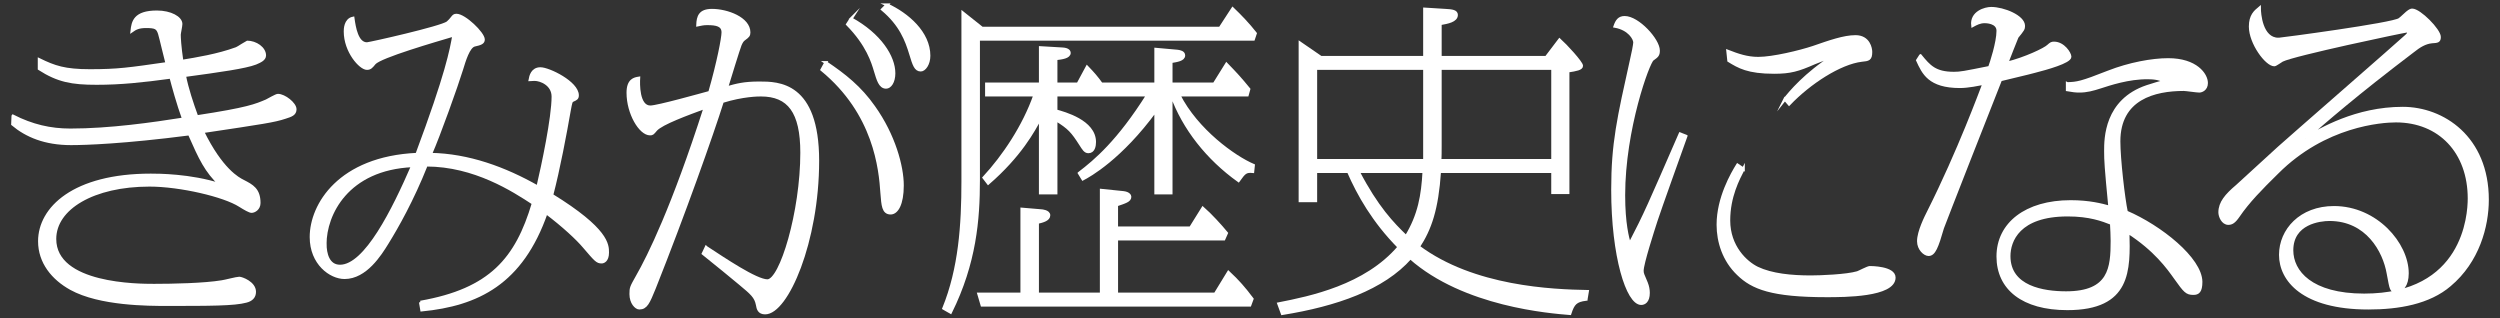
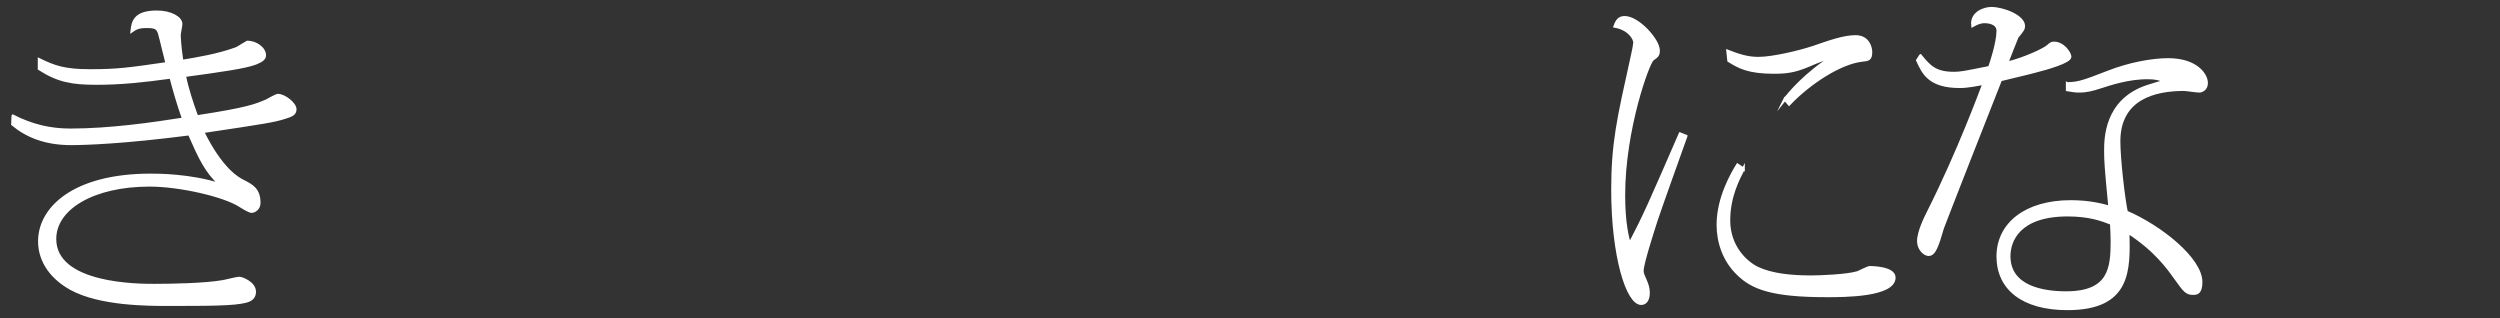
<svg xmlns="http://www.w3.org/2000/svg" id="_レイヤー_1" data-name="レイヤー_1" width="424" height="54" version="1.1" viewBox="0 0 424 54">
  <rect x="0" y="0" width="424" height="54" fill="#333333" stroke="none" />
  <defs>
    <style>
      .st0 {
        fill: #fff;
        stroke: #fff;
        stroke-miterlimit: 10;
        stroke-width: .5px;
      }
    </style>
  </defs>
  <path class="st0" d="M2.2,19.686c3.245,1.65,6.324,2.365,9.734,2.365,6.709,0,13.968-1.045,19.192-1.87-.936-2.585-1.76-5.609-2.146-7.094-4.839.66-8.523,1.045-12.593,1.045-4.234,0-6.544-.44-9.733-2.475v-1.54c2.584,1.265,4.344,1.87,8.578,1.87,4.784,0,6.6-.275,13.089-1.21-.221-.77-1.045-4.345-1.266-5.06-.329-1.045-.715-1.21-2.31-1.21-1.265,0-1.814.33-2.364.715.165-1.485.439-3.19,4.234-3.19,2.31,0,4.069.99,4.069,2.035,0,.33-.275,1.595-.275,1.814,0,.495.056,1.87.44,4.509,2.364-.385,6.104-.99,9.239-2.145.329-.11,1.76-1.1,1.814-1.1,1.484,0,2.97,1.045,2.97,2.255,0,.66-.771.99-1.54,1.32-1.705.66-5.939,1.265-12.043,2.09.439,2.254,1.265,4.729,2.089,6.984,8.689-1.32,10.009-1.925,11.824-2.694.329-.165,1.649-.935,1.925-.935,1.1,0,2.914,1.43,2.914,2.365,0,.825-.66,1.045-1.705,1.375-1.814.604-3.685.88-13.968,2.419,3.189,6.489,5.994,7.974,6.874,8.414,1.484.77,2.694,1.375,2.694,3.684,0,.99-.824,1.43-1.265,1.43-.33,0-1.1-.44-1.979-.99-2.64-1.705-10.119-3.465-15.343-3.465-9.514,0-16.059,3.904-16.059,9.129,0,7.864,14.243,7.864,16.828,7.864,3.189,0,8.524-.11,11.493-.605.495-.055,2.53-.604,2.97-.604.385,0,2.585.77,2.585,2.31,0,.88-.55,1.375-1.43,1.595-1.979.55-6.27.55-13.474.55-3.079,0-11.328,0-16.223-2.694-3.079-1.705-5.334-4.455-5.334-8.029,0-5.609,5.829-11.218,18.862-11.218,1.21,0,6.709,0,11.823,1.65-2.475-2.365-3.409-4.399-5.279-8.634-11.054,1.43-17.598,1.65-20.072,1.65-4.399,0-7.534-1.32-9.898-3.299l.055-1.375Z" />
-   <path class="st0" d="M71.305,51.252c11.934-2.09,16.333-7.369,19.138-16.773-3.354-2.2-9.953-6.489-18.147-6.489-2.364,5.939-4.949,10.504-6.654,13.253-1.154,1.87-3.629,5.829-7.204,5.829-2.364,0-5.664-2.365-5.664-6.874,0-5.444,4.784-13.418,17.928-14.023,5.114-13.693,5.829-17.708,6.27-20.237-3.135.935-12.483,3.629-13.474,4.784-.495.605-.715.88-1.265.88-1.1,0-3.685-2.859-3.685-6.269,0-.33,0-1.98,1.319-2.255.221,1.595.66,4.345,2.365,4.345.439,0,12.648-2.75,13.693-3.575.274-.22.604-.605.77-.825.22-.275.33-.44.715-.44,1.375,0,4.564,3.08,4.564,4.125,0,.55-.495.715-1.484.935-1.045.22-1.76,2.695-2.2,4.125-.825,2.695-3.85,11.164-5.279,14.408,6.435.11,12.594,2.365,18.203,5.554.88-3.74,2.584-11.769,2.584-15.343,0-2.09-2.09-2.915-3.135-2.915-.22,0-.659.055-.77.055.11-.605.385-1.87,1.76-1.87,1.43,0,6.27,2.365,6.27,4.509,0,.495-.221.605-.715.825-.386.165-.386.33-.66,1.76-.66,3.795-1.814,9.954-2.97,14.354,9.459,5.829,9.459,8.414,9.459,9.733,0,1.43-.771,1.595-.99,1.595-.77,0-.99-.275-2.97-2.584-1.154-1.375-3.52-3.575-6.434-5.774-4.18,11.989-11.659,15.563-21.117,16.498l-.221-1.32ZM55.138,41.353c0,1.65.494,3.794,2.529,3.794,4.345,0,9.074-9.568,12.318-17.047-11.164.495-14.848,8.304-14.848,13.253Z" />
-   <path class="st0" d="M119.761,41.958c3.024,1.98,8.469,5.664,10.394,5.664,2.31,0,5.829-11.713,5.829-21.722,0-6.929-2.199-9.789-6.929-9.789-.44,0-3.024,0-6.544,1.1-1.76,5.609-6.6,19.248-11.549,31.676-.99,2.419-1.375,3.354-2.529,3.354-.55,0-1.43-.88-1.43-2.365,0-1.1.055-1.155,1.1-3.024,1.925-3.354,6.049-11.659,11.493-28.651-2.97,1.1-7.369,2.695-8.358,3.794-.551.66-.605.715-.99.715-1.649,0-3.739-3.464-3.739-6.984,0-2.2,1.154-2.365,1.814-2.475-.055.88-.165,4.895,1.979,4.895,1.21,0,8.634-2.09,10.064-2.475,1.484-5.169,2.254-9.239,2.254-10.173,0-1.265-1.1-1.485-2.694-1.485-.66,0-1.045.11-1.595.22.055-1.43.385-2.475,2.42-2.475,2.584,0,6.269,1.375,6.269,3.74,0,.495-.165.66-.77,1.1-.33.22-.495.495-.715.99-.22.495-1.979,6.214-2.31,7.314,1.76-.495,2.97-.825,5.554-.825,3.189,0,9.899,0,9.899,13.198,0,13.693-5.225,25.792-8.909,25.792-1.045,0-1.21-.715-1.32-1.375-.274-1.375-.935-1.925-2.914-3.575-1.76-1.485-3.685-3.024-6.27-5.114l.495-1.045ZM140.053,10.612c3.19,2.145,5.829,4.234,8.14,7.534,3.409,4.784,4.839,10.063,4.839,13.308,0,3.189-.935,4.674-1.979,4.674-1.265,0-1.32-1.32-1.485-3.354-.274-4.125-1.154-13.528-10.173-20.952l.659-1.21ZM144.343,3.188c4.895,2.694,7.259,6.434,7.259,9.238,0,1.485-.66,2.365-1.319,2.365-1.045,0-1.375-1.32-1.815-2.75-.439-1.485-1.319-4.454-4.729-7.919l.605-.935ZM150.446.823c3.465,1.595,7.095,4.729,7.095,8.634,0,1.43-.771,2.419-1.375,2.419-.88,0-1.155-.88-1.705-2.694-.715-2.365-1.704-5.004-4.784-7.589l.77-.77Z" />
-   <path class="st0" d="M206.915,4.783l2.145-3.3c1.32,1.265,2.64,2.64,3.85,4.18l-.33.99h-46.634v23.867c0,6.764-.604,14.078-4.729,22.437l-1.155-.66c2.75-6.764,3.244-14.133,3.244-21.557V2.198l3.245,2.585h40.364ZM201.911,38.658l2.09-3.355c1.265,1.1,3.024,3.025,4.014,4.235l-.439.99h-18.202v9.349h16.718l2.254-3.685c1.595,1.485,2.695,2.75,4.015,4.51l-.385,1.044h-45.424l-.55-1.87h7.313v-14.408l3.245.275c.165,0,1.319.11,1.319.77,0,.715-.989.99-1.925,1.21v12.153h10.834v-17.598l3.739.385c.935.11,1.1.55,1.1.715,0,.66-.824.88-2.254,1.375v3.905h12.538ZM183.049,29.365c2.749-2.09,6.653-5.389,11.604-13.253h-15.563v2.695c1.375.385,6.544,1.76,6.544,5.279,0,.66-.165,1.65-1.045,1.65-.55,0-.824-.495-1.319-1.265-1.375-2.145-1.925-2.804-4.18-4.179v12.428h-2.64v-12.758c-1.154,2.2-3.465,6.434-8.854,11.108l-.715-.935c3.354-3.63,6.764-8.689,8.634-14.023h-8.194v-1.87h9.129v-6.159l3.739.22c1.045.055,1.155.495,1.155.66,0,.715-1.265.88-2.255.99v4.29h3.739l1.54-2.859c1.1,1.155,1.54,1.649,2.42,2.859h9.238v-5.884l3.685.33c.386.055,1.045.165,1.045.715,0,.715-1.154.88-2.145,1.045v3.794h7.314l2.089-3.354c1.65,1.705,2.311,2.419,3.795,4.234l-.275.99h-11.603c3.024,5.994,9.403,10.559,12.647,11.934l-.109,1.045c-1.21-.11-1.43.165-2.42,1.54-5.225-3.739-9.294-8.854-11.328-14.518h-.11v16.608h-2.585v-14.023c-5.994,8.194-11.328,11.108-12.373,11.658l-.604-.99Z" />
-   <path class="st0" d="M269.004,50.757c-1.76.22-2.2.715-2.75,2.42-3.3-.275-17.928-1.375-27.057-9.459-4.619,5.225-12.538,7.974-21.722,9.459l-.604-1.65c5.334-1.045,14.737-2.97,20.401-9.624-4.344-4.399-6.874-8.909-8.578-12.813h-5.555v4.949h-2.64V7.312l3.52,2.42h17.598V1.538l3.52.22c1.155.055,1.87.165,1.87.77,0,.99-1.485,1.265-2.75,1.485v5.719h17.982l2.255-2.97c.99.88,3.739,3.85,3.739,4.399,0,.495-.88.66-2.31.88v20.622h-2.584v-3.574h-19.192c-.44,6.434-1.596,9.733-3.575,12.758,9.349,6.984,22.768,7.479,28.651,7.589l-.22,1.32ZM241.617,11.602h-18.478v15.618h18.478v-15.618ZM230.344,29.09c3.135,6.049,5.885,8.909,8.139,11.054,2.255-3.685,2.805-7.039,3.025-11.054h-11.164ZM244.257,24.69c0,.605,0,2.09-.055,2.53h19.138v-15.618h-19.083v13.088Z" />
  <path class="st0" d="M285.938,23.095c-.825,2.31-4.399,12.263-5.06,14.298-.55,1.705-2.364,7.314-2.364,8.524,0,.495.109.66.715,2.09.22.55.33,1.155.33,1.65,0,1.484-.715,1.814-1.21,1.814-2.31,0-4.84-7.974-4.84-19.302,0-7.864.99-12.153,3.189-22.052.221-.88.55-2.584.55-2.915,0-.66-.935-2.31-3.354-2.75.33-.935.715-1.485,1.65-1.485,2.255,0,5.719,3.794,5.719,5.609,0,.77-.22.935-.989,1.485-.715.44-4.895,11.823-4.895,23.042,0,4.839.66,7.204.989,8.358,2.75-5.279,3.354-6.764,8.579-18.752l.99.385ZM295.672,28.65c-.88,1.705-2.475,4.674-2.475,8.744,0,4.455,2.915,7.149,4.84,8.084,2.419,1.155,5.773,1.485,9.073,1.485,1.595,0,6.049-.165,7.919-.715.33-.11,1.76-.88,2.09-.88.165,0,4.124,0,4.124,1.705,0,3.08-8.523,3.08-11.438,3.08-9.293,0-12.593-1.32-15.013-3.685-2.42-2.31-3.409-5.444-3.409-8.359,0-4.564,2.419-8.688,3.3-10.119l.989.66ZM302.711,16.826c.825-1.044,3.465-4.289,8.249-7.314-.715.11-2.915,1.045-3.244,1.155-2.75,1.21-4.07,1.595-6.819,1.595-4.454,0-5.994-.935-7.699-1.98l-.165-1.595c1.705.66,3.245,1.21,5.17,1.21,2.475,0,7.039-1.1,9.349-1.87,2.694-.935,5.169-1.814,7.148-1.814,2.255,0,2.585,2.035,2.585,2.584,0,1.265-.385,1.32-1.54,1.43-3.685.439-8.854,3.794-12.318,7.424l-.715-.825Z" />
  <path class="st0" d="M325.711,9.457c1.484,1.814,2.475,2.969,5.664,2.969,1.155,0,1.649-.11,6.049-.99.275-.715,1.431-4.234,1.431-6.214,0-1.54-2.09-1.54-2.255-1.54-.825,0-1.43.33-2.035.66-.274-2.255,2.145-2.915,3.135-2.915,2.09,0,5.499,1.375,5.499,2.969,0,.495-.109.66-1.1,1.87-.055.11-1.649,4.125-1.76,4.455,3.135-.77,6.489-2.365,7.039-2.915.495-.44.604-.495.99-.495,1.595,0,2.694,1.76,2.694,2.31,0,.88-4.015,1.979-5.939,2.475-.935.275-5.004,1.209-5.829,1.43-1.32,3.299-9.624,24.472-9.844,25.132-.935,3.245-1.43,4.509-2.364,4.509-.66,0-1.705-.935-1.705-2.255,0-1.649,1.265-4.125,1.705-5.004,5.169-10.284,8.908-20.512,9.403-21.777-.88.165-2.694.55-4.069.55-5.225,0-6.214-2.31-7.204-4.454l.495-.77ZM350.622,14.186c1.65-.055,2.255-.11,6.984-1.979,3.52-1.375,7.369-2.09,10.119-2.09,4.729,0,6.488,2.53,6.488,3.959,0,1.1-.88,1.375-1.209,1.375-.44,0-2.255-.275-2.64-.275-4.95,0-10.999,1.485-10.999,8.799,0,2.97.77,9.679,1.265,11.988,5.774,2.475,12.594,7.919,12.648,11.823,0,1.65-.495,1.98-1.265,1.98-1.155,0-1.43-.33-3.08-2.64-1.209-1.705-3.409-4.785-8.028-7.754.165,6.434.33,12.978-10.284,12.978-7.533,0-11.768-3.409-11.768-8.854,0-5.555,4.784-9.294,12.318-9.294,3.189,0,5.224.55,6.653.935-.659-6.819-.715-7.919-.715-9.514,0-2.089,0-8.579,7.039-10.943.88-.275,2.365-.77,3.135-.88-.825-.33-1.484-.605-2.97-.605-3.3-.055-6.654,1.1-8.028,1.54-1.375.44-2.365.715-3.63.715-.605,0-1.1-.055-2.035-.22v-1.045ZM350.678,36.459c-8.359,0-9.954,4.399-9.954,6.984,0,5.334,5.885,6.214,9.679,6.214,7.479,0,7.81-4.234,7.81-8.799,0-1.1-.056-1.76-.11-2.97-1.54-.605-3.685-1.43-7.424-1.43Z" />
-   <path class="st0" d="M386.439,6.653c.385,0,19.412-2.53,20.513-3.354.274-.165,1.374-1.265,1.595-1.375.165-.11.385-.22.55-.22,1.265,0,4.619,3.409,4.619,4.564,0,.715-.275.77-1.265.825-1.155.11-2.145.715-3.245,1.595-9.788,7.424-14.793,11.823-18.202,14.793,2.475-1.485,8.579-5.114,16.498-5.114,6.818,0,14.353,4.949,14.353,15.508,0,4.51-1.595,10.449-6.379,14.463-3.52,3.024-8.688,3.904-13.803,3.904-11.109,0-14.903-4.784-14.903-9.019,0-4.179,3.409-8.029,9.073-8.029,7.149,0,12.429,6.159,12.429,11.164,0,2.09-.935,2.97-1.87,2.97-.88,0-.824-.055-1.374-2.97-.66-3.794-3.575-9.129-9.954-9.129-1.595,0-6.379.55-6.379,5.225,0,3.629,3.244,7.589,12.264,7.589,16.938,0,17.817-13.473,17.817-16.388,0-7.864-5.005-13.144-12.429-13.144-2.42,0-12.043.66-20.127,8.744-2.75,2.694-4.949,4.949-6.6,7.369-.715,1.044-1.154,1.265-1.704,1.265-.936,0-1.431-1.21-1.431-1.87,0-1.65,1.101-2.915,2.915-4.455.44-.385,5.884-5.389,7.094-6.489.825-.77,20.952-18.312,21.612-18.972.11-.11.385-.33.385-.55,0-.165-.165-.275-.33-.275-.385,0-19.192,3.959-21.117,4.95-.22.11-1.1.77-1.319.77-1.32,0-4.069-3.685-4.069-6.489,0-1.87.824-2.529,1.54-3.134,0,.88.274,5.279,3.244,5.279Z" />
</svg>